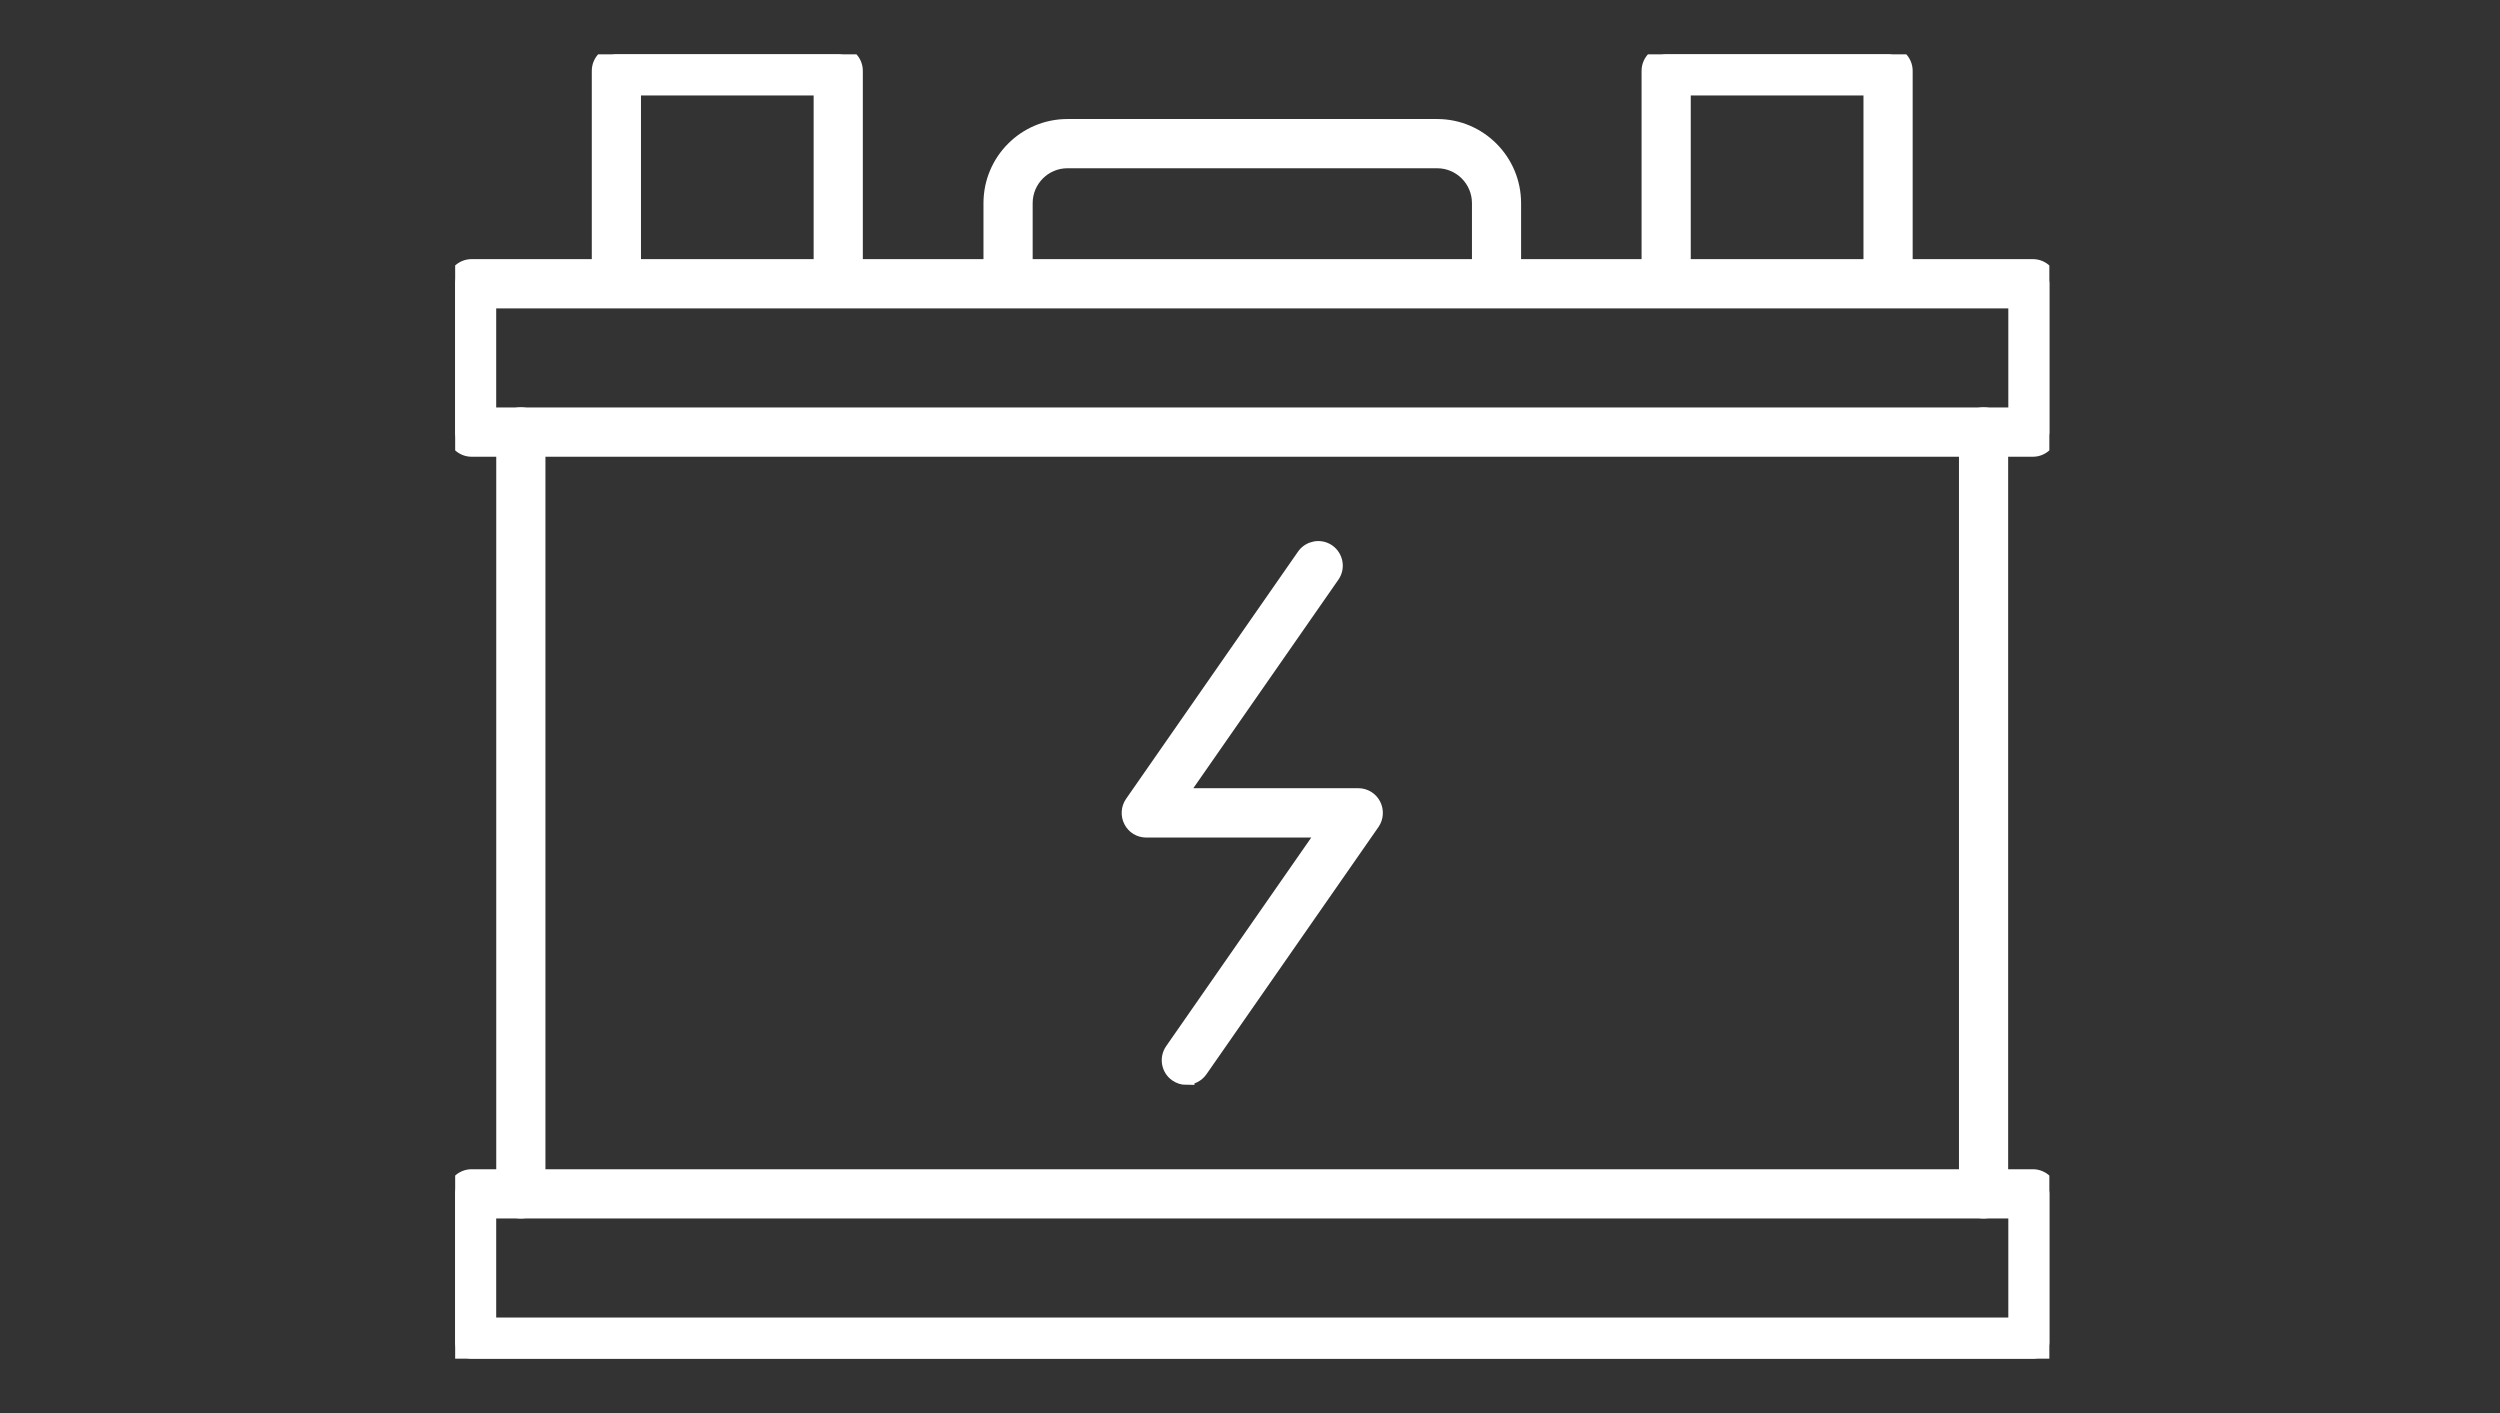
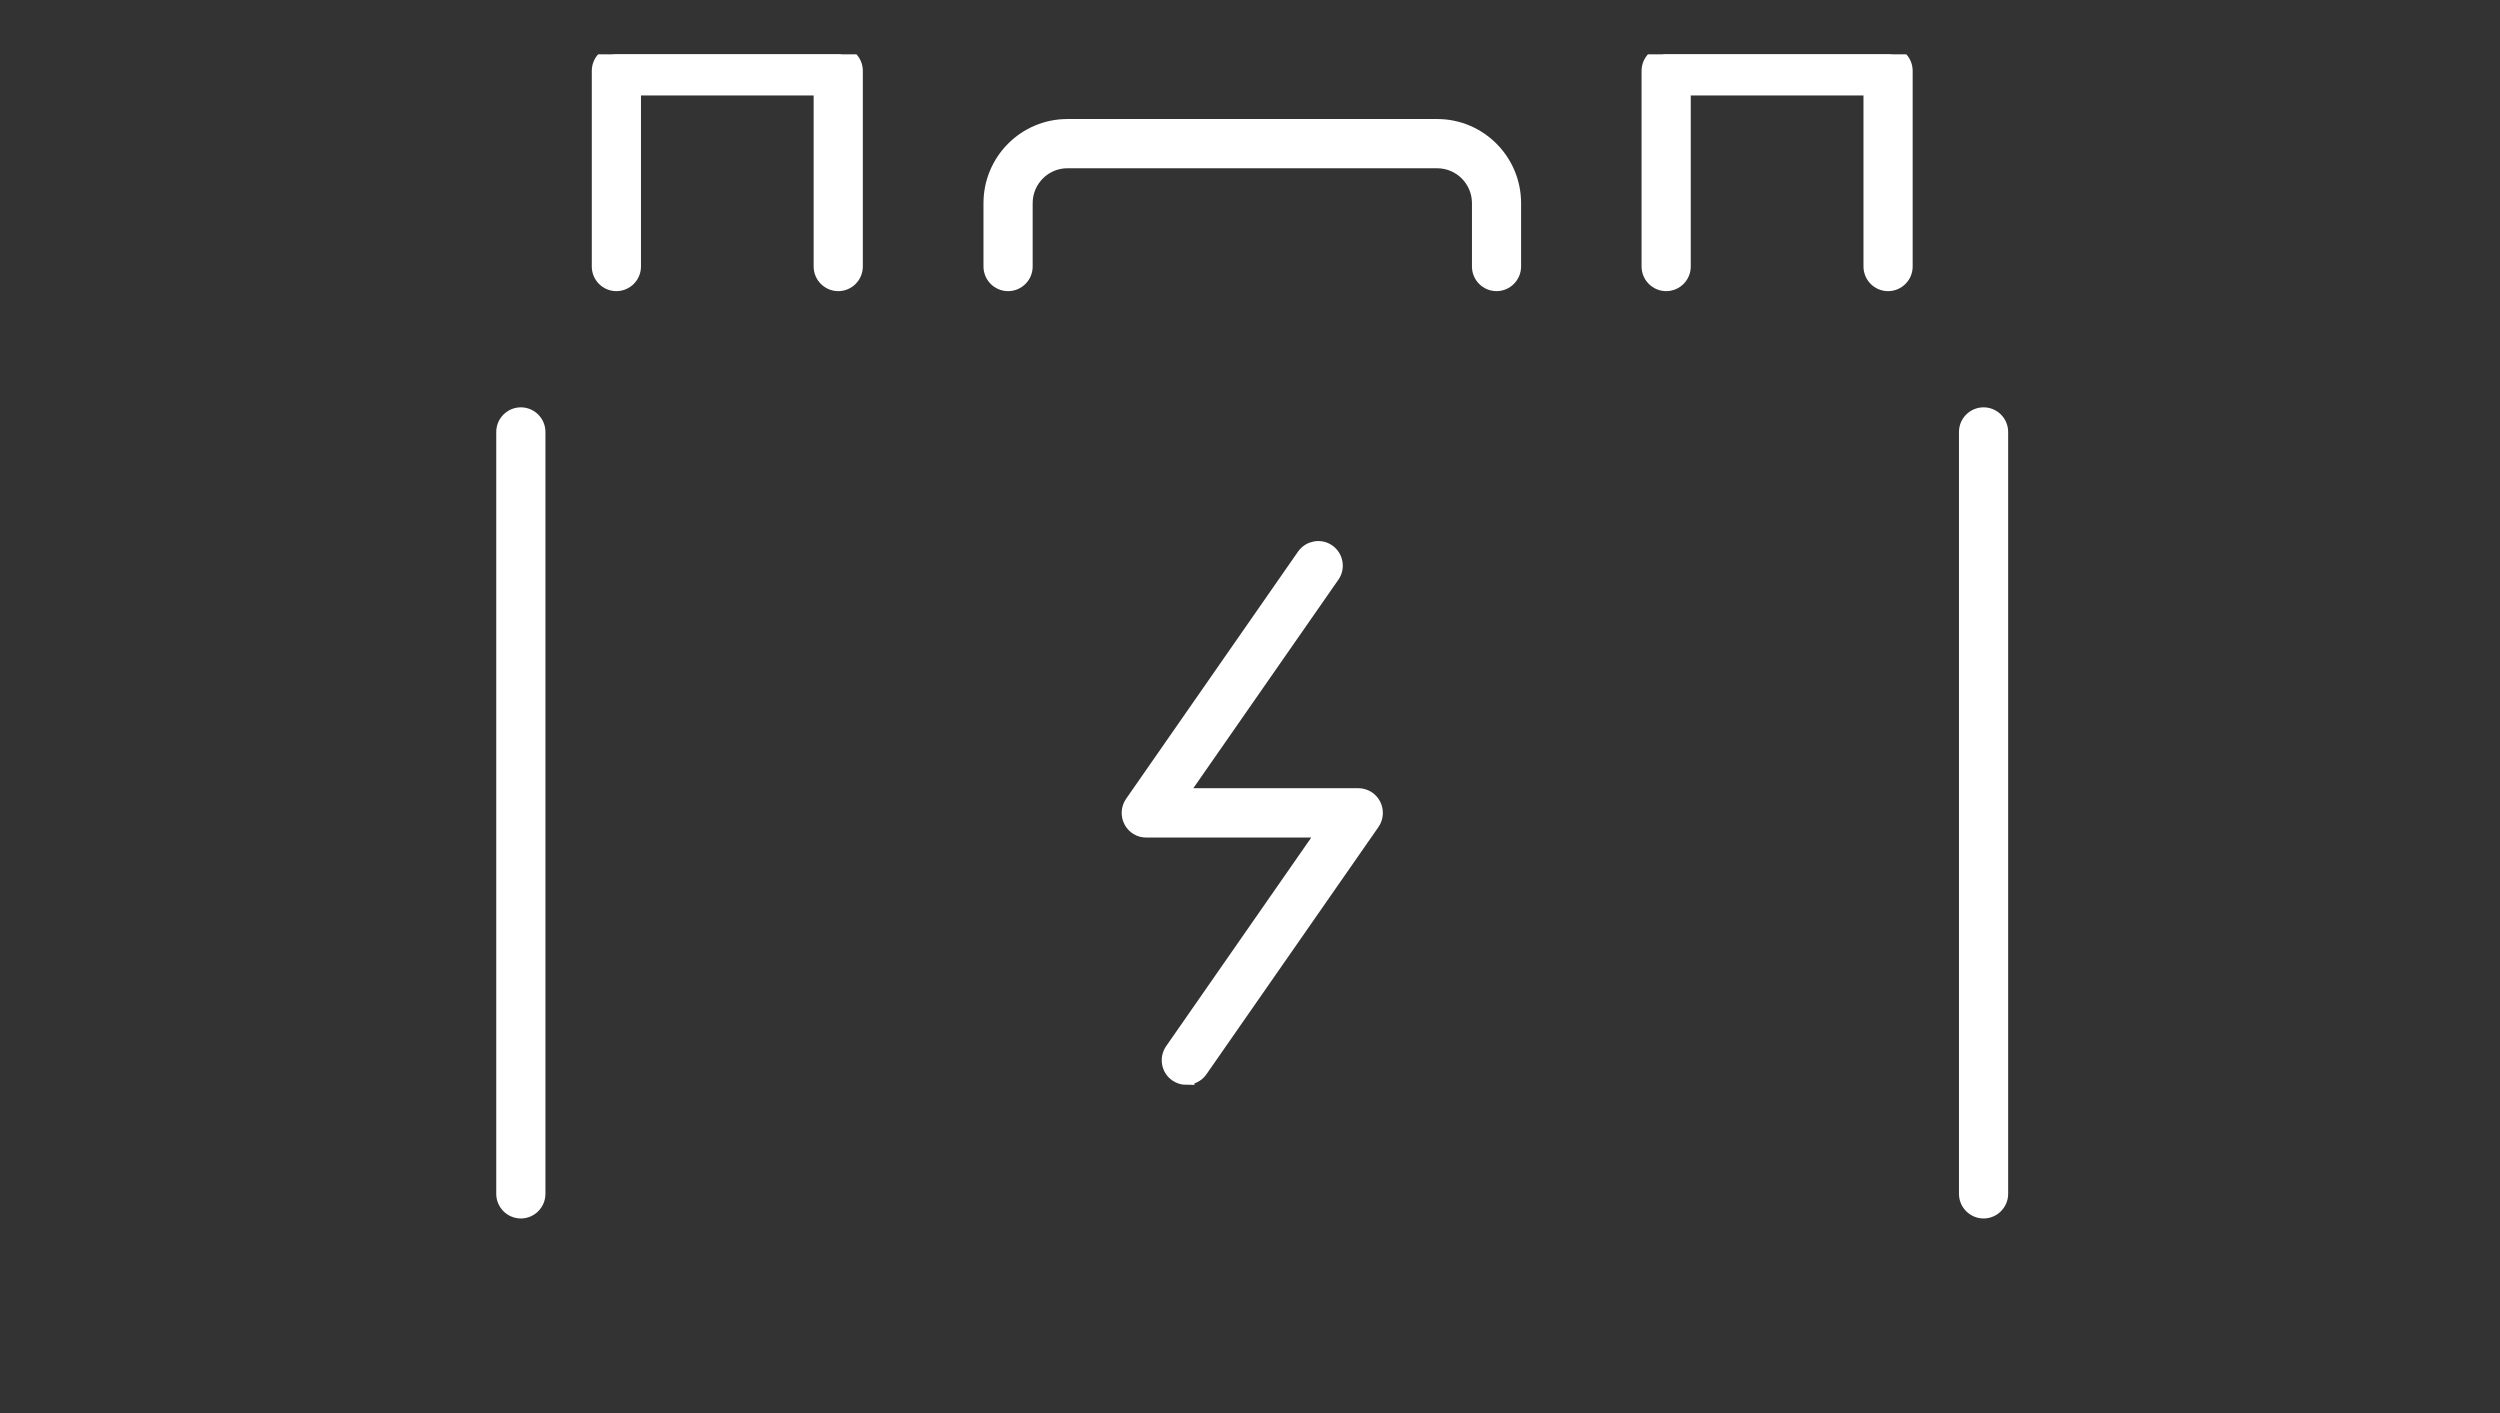
<svg xmlns="http://www.w3.org/2000/svg" width="46" height="26" viewBox="0 0 46 26" fill="none">
  <rect x="0" y="0" width="46" height="26" fill="#333333" stroke="none" />
  <g clip-path="url(#clip0_1594_931)">
    <path d="M21.828 19.812C21.768 19.812 21.709 19.793 21.656 19.757C21.518 19.662 21.485 19.472 21.581 19.334L24.414 15.261H21.091C20.977 15.261 20.874 15.199 20.823 15.098C20.771 14.998 20.779 14.876 20.843 14.784L24.007 10.235C24.102 10.099 24.291 10.064 24.428 10.159C24.564 10.255 24.599 10.444 24.503 10.581L21.67 14.653H24.993C25.107 14.653 25.209 14.716 25.261 14.817C25.312 14.917 25.305 15.039 25.241 15.131L22.076 19.68C22.017 19.765 21.924 19.81 21.828 19.81V19.812Z" fill="white" stroke="white" stroke-width="0.3" />
    <path d="M9.584 22.27C9.417 22.27 9.281 22.133 9.281 21.967V7.948C9.281 7.781 9.417 7.645 9.584 7.645C9.75 7.645 9.886 7.781 9.886 7.948V21.967C9.886 22.133 9.75 22.27 9.584 22.27Z" fill="white" stroke="white" stroke-width="0.3" />
    <path d="M36.498 22.27C36.331 22.27 36.195 22.133 36.195 21.967V7.948C36.195 7.781 36.331 7.645 36.498 7.645C36.664 7.645 36.8 7.781 36.8 7.948V21.967C36.8 22.133 36.664 22.27 36.498 22.27Z" fill="white" stroke="white" stroke-width="0.3" />
-     <path d="M37.406 25H8.677C8.511 25 8.375 24.863 8.375 24.697V21.967C8.375 21.8 8.511 21.664 8.677 21.664H37.406C37.572 21.664 37.708 21.8 37.708 21.967V24.697C37.708 24.863 37.572 25 37.406 25ZM8.98 24.393H37.103V22.27H8.98V24.393Z" fill="white" stroke="white" stroke-width="0.3" />
-     <path d="M37.406 8.254H8.677C8.511 8.254 8.375 8.117 8.375 7.95V5.221C8.375 5.054 8.511 4.918 8.677 4.918H37.406C37.572 4.918 37.708 5.054 37.708 5.221V7.95C37.708 8.117 37.572 8.254 37.406 8.254ZM8.98 7.647H37.103V5.524H8.98V7.647Z" fill="white" stroke="white" stroke-width="0.3" />
    <path d="M27.536 5.207C27.37 5.207 27.234 5.071 27.234 4.904V3.738C27.234 3.301 26.88 2.946 26.444 2.946H19.64C19.205 2.946 18.851 3.301 18.851 3.738V4.904C18.851 5.071 18.715 5.207 18.549 5.207C18.382 5.207 18.246 5.071 18.246 4.904V3.738C18.246 2.966 18.872 2.34 19.64 2.34H26.444C27.214 2.34 27.838 2.968 27.838 3.738V4.904C27.838 5.071 27.702 5.207 27.536 5.207Z" fill="white" stroke="white" stroke-width="0.3" />
    <path d="M15.424 5.207C15.258 5.207 15.121 5.071 15.121 4.904V1.606H11.644V4.904C11.644 5.071 11.508 5.207 11.341 5.207C11.175 5.207 11.039 5.071 11.039 4.904V1.303C11.039 1.136 11.175 1 11.341 1H15.424C15.59 1 15.726 1.136 15.726 1.303V4.904C15.726 5.071 15.59 5.207 15.424 5.207Z" fill="white" stroke="white" stroke-width="0.3" />
    <path d="M34.74 5.207C34.574 5.207 34.438 5.071 34.438 4.904V1.606H30.96V4.904C30.96 5.071 30.824 5.207 30.658 5.207C30.492 5.207 30.355 5.071 30.355 4.904V1.303C30.355 1.136 30.492 1 30.658 1H34.74C34.907 1 35.043 1.136 35.043 1.303V4.904C35.043 5.071 34.907 5.207 34.74 5.207Z" fill="white" stroke="white" stroke-width="0.3" />
  </g>
  <defs>
    <clipPath id="clip0_1594_931">
      <rect width="29.333" height="24" fill="white" transform="translate(8.375 1)" />
    </clipPath>
  </defs>
</svg>